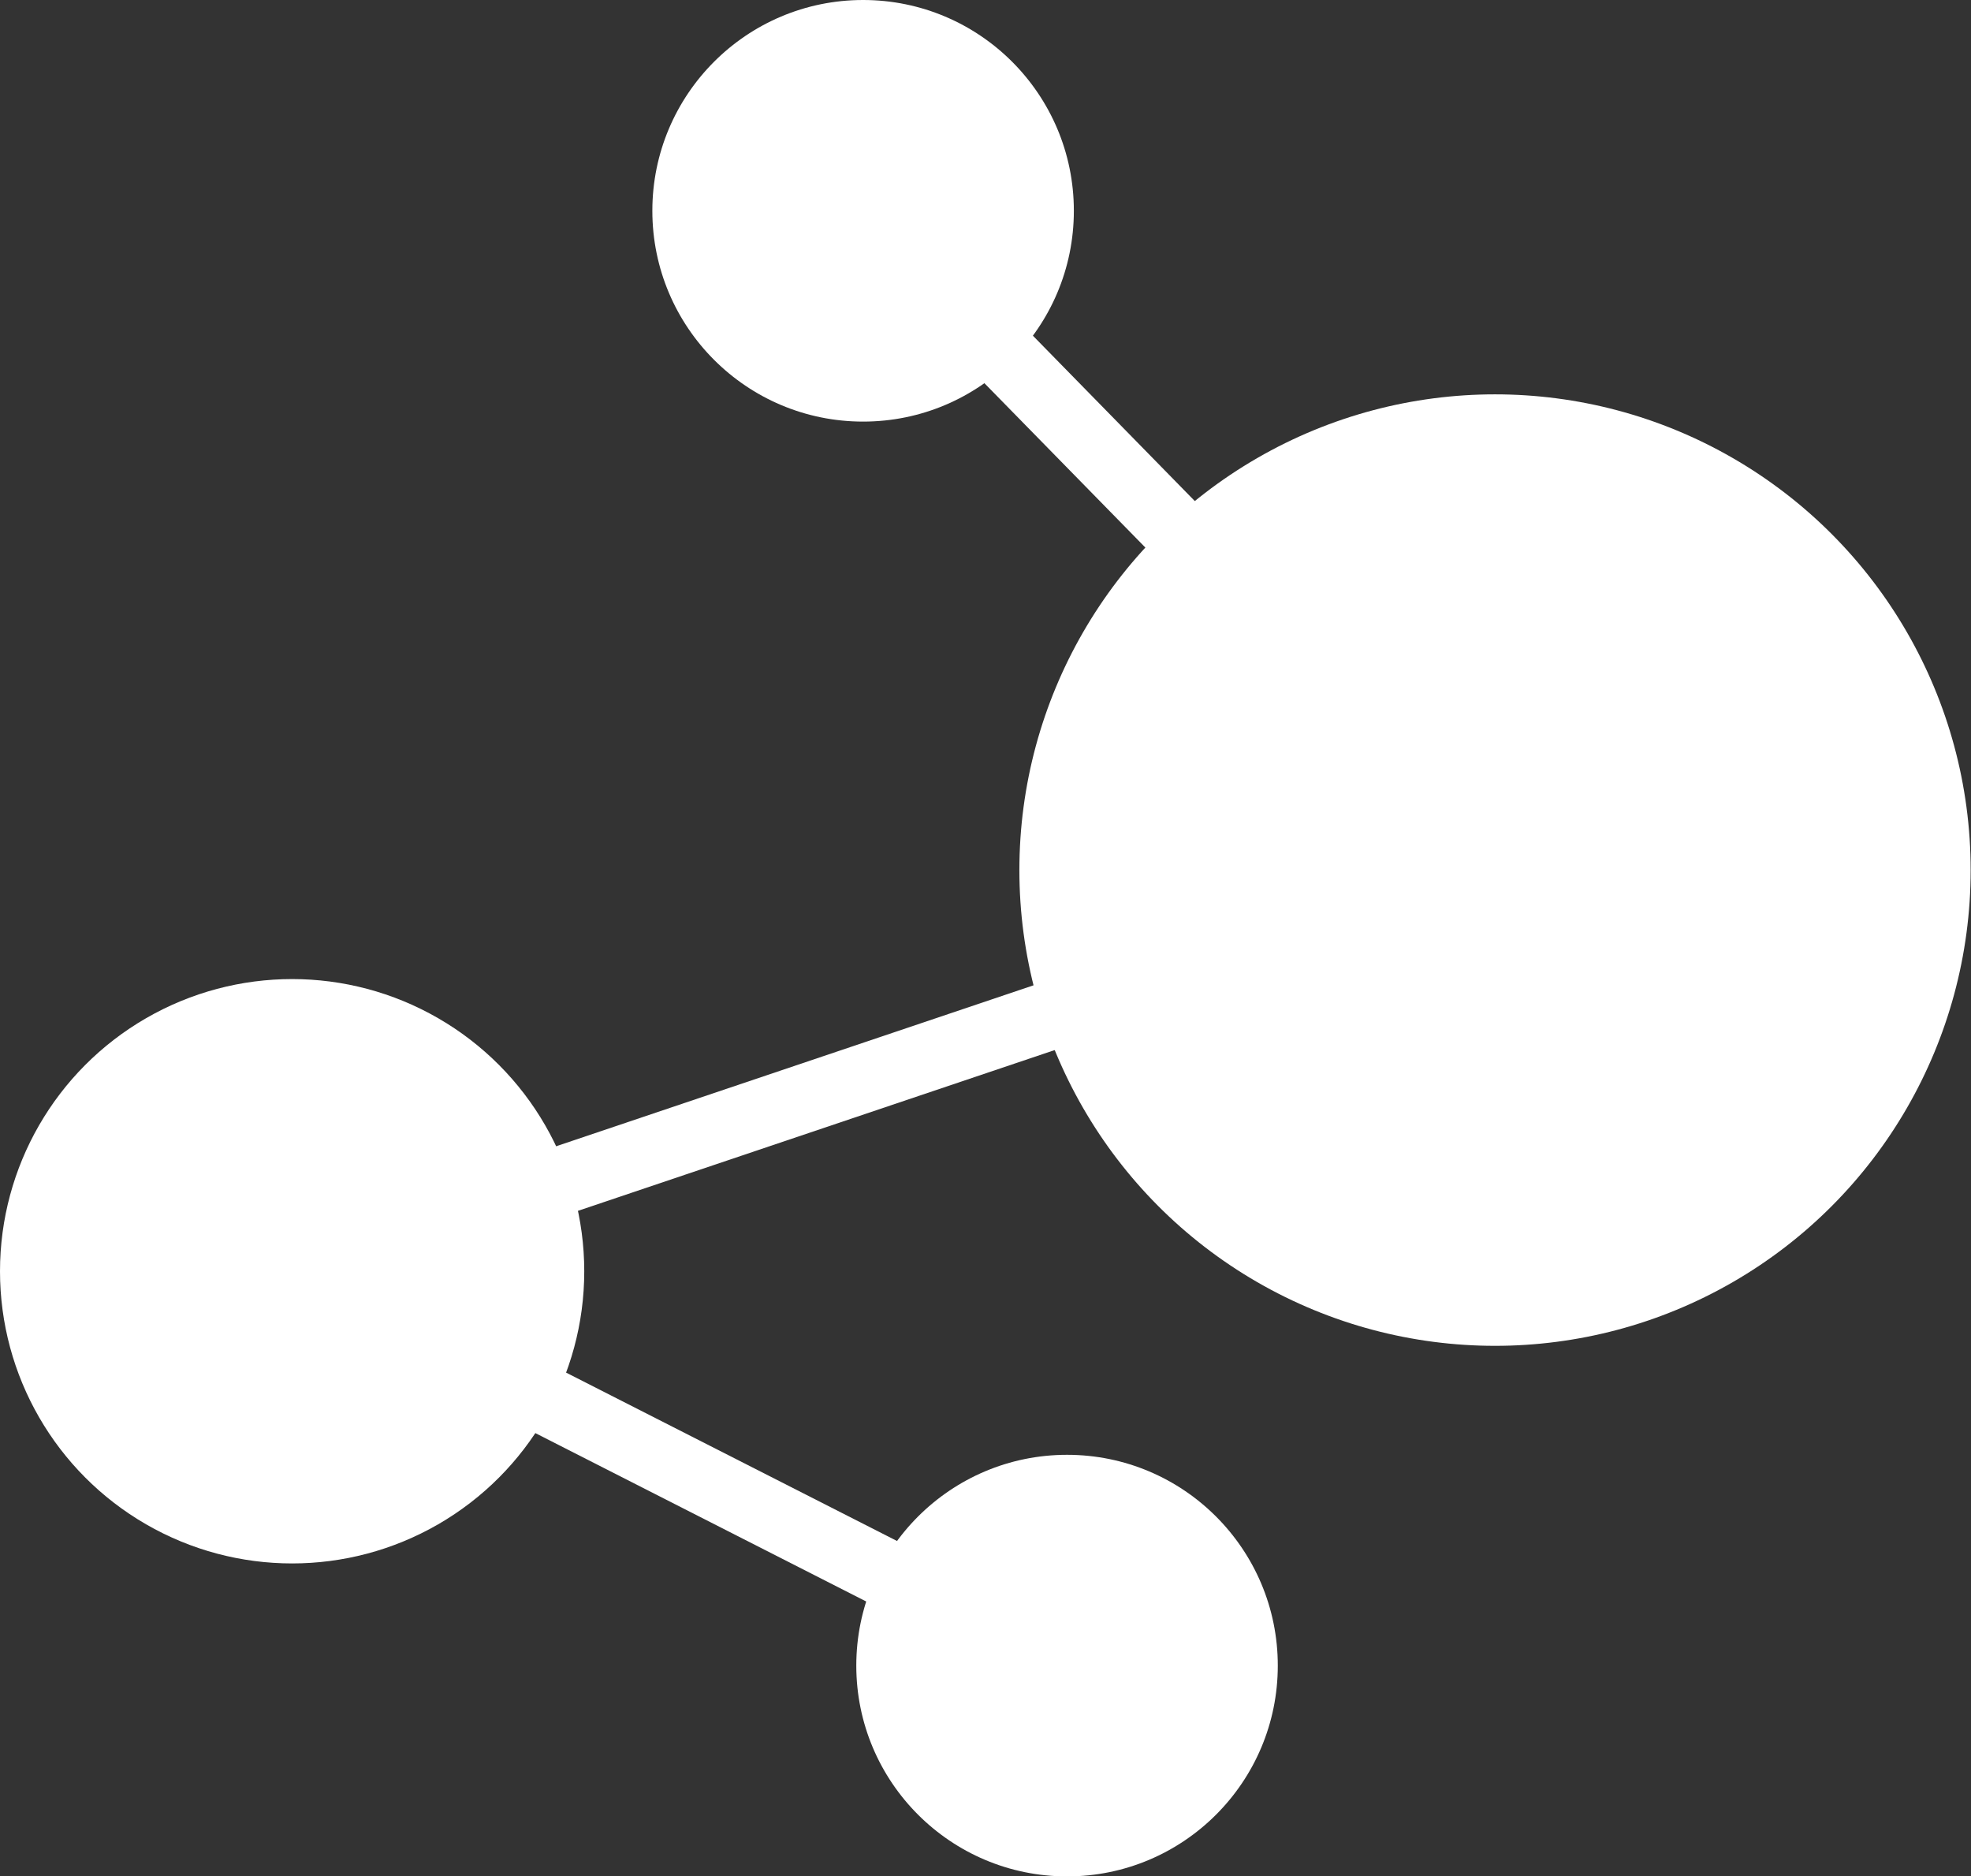
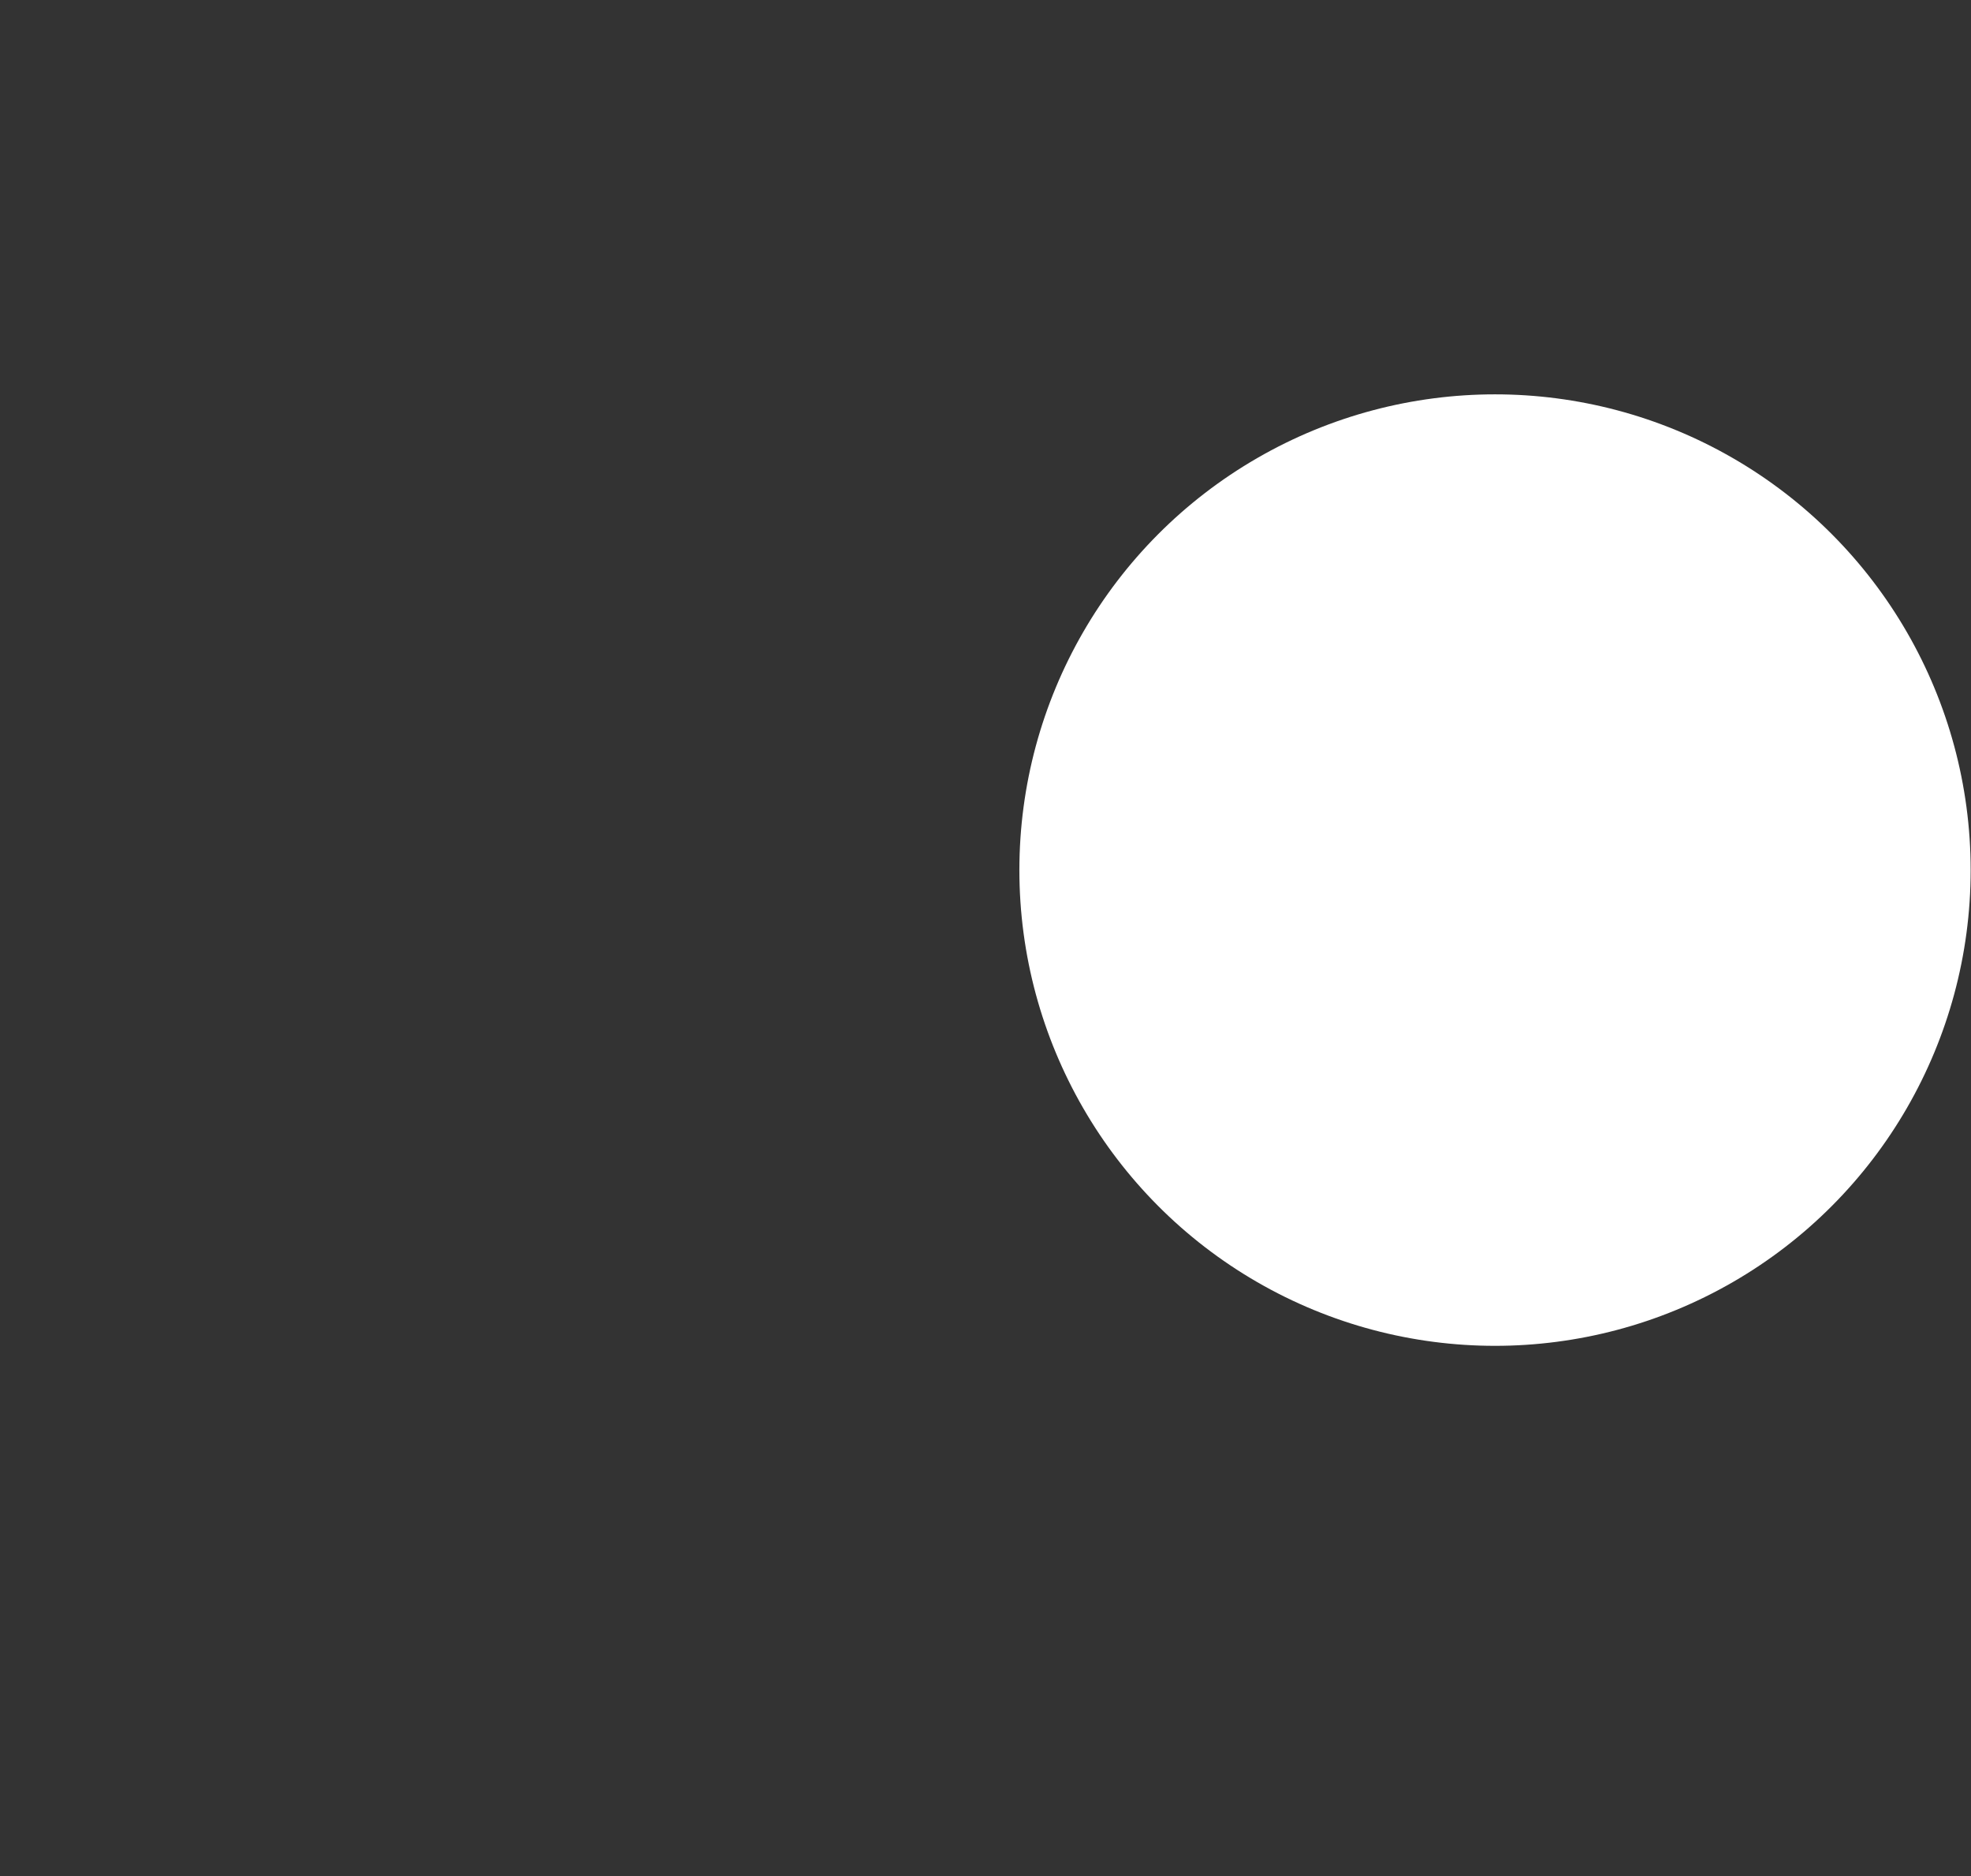
<svg xmlns="http://www.w3.org/2000/svg" viewBox="0 0 57.89 55.09">
  <rect x="0" y="0" width="57.89" height="55.09" fill="#333333" stroke="none" />
  <defs>
    <style>.cls-1{fill:#fff;}</style>
  </defs>
  <title>diversion</title>
  <g id="Layer_2" data-name="Layer 2">
    <g id="content">
      <circle class="cls-1" cx="43.91" cy="25.55" r="13.97" />
-       <circle class="cls-1" cx="25.35" cy="6.19" r="6.19" />
-       <circle class="cls-1" cx="31.34" cy="48.91" r="6.19" />
-       <circle class="cls-1" cx="8.58" cy="37.33" r="8.58" />
-       <polygon class="cls-1" points="30.89 49.8 6.01 37.14 42.29 24.91 24.64 6.89 26.06 5.49 45.94 25.79 11.15 37.52 31.79 48.02 30.89 49.8" />
    </g>
  </g>
</svg>